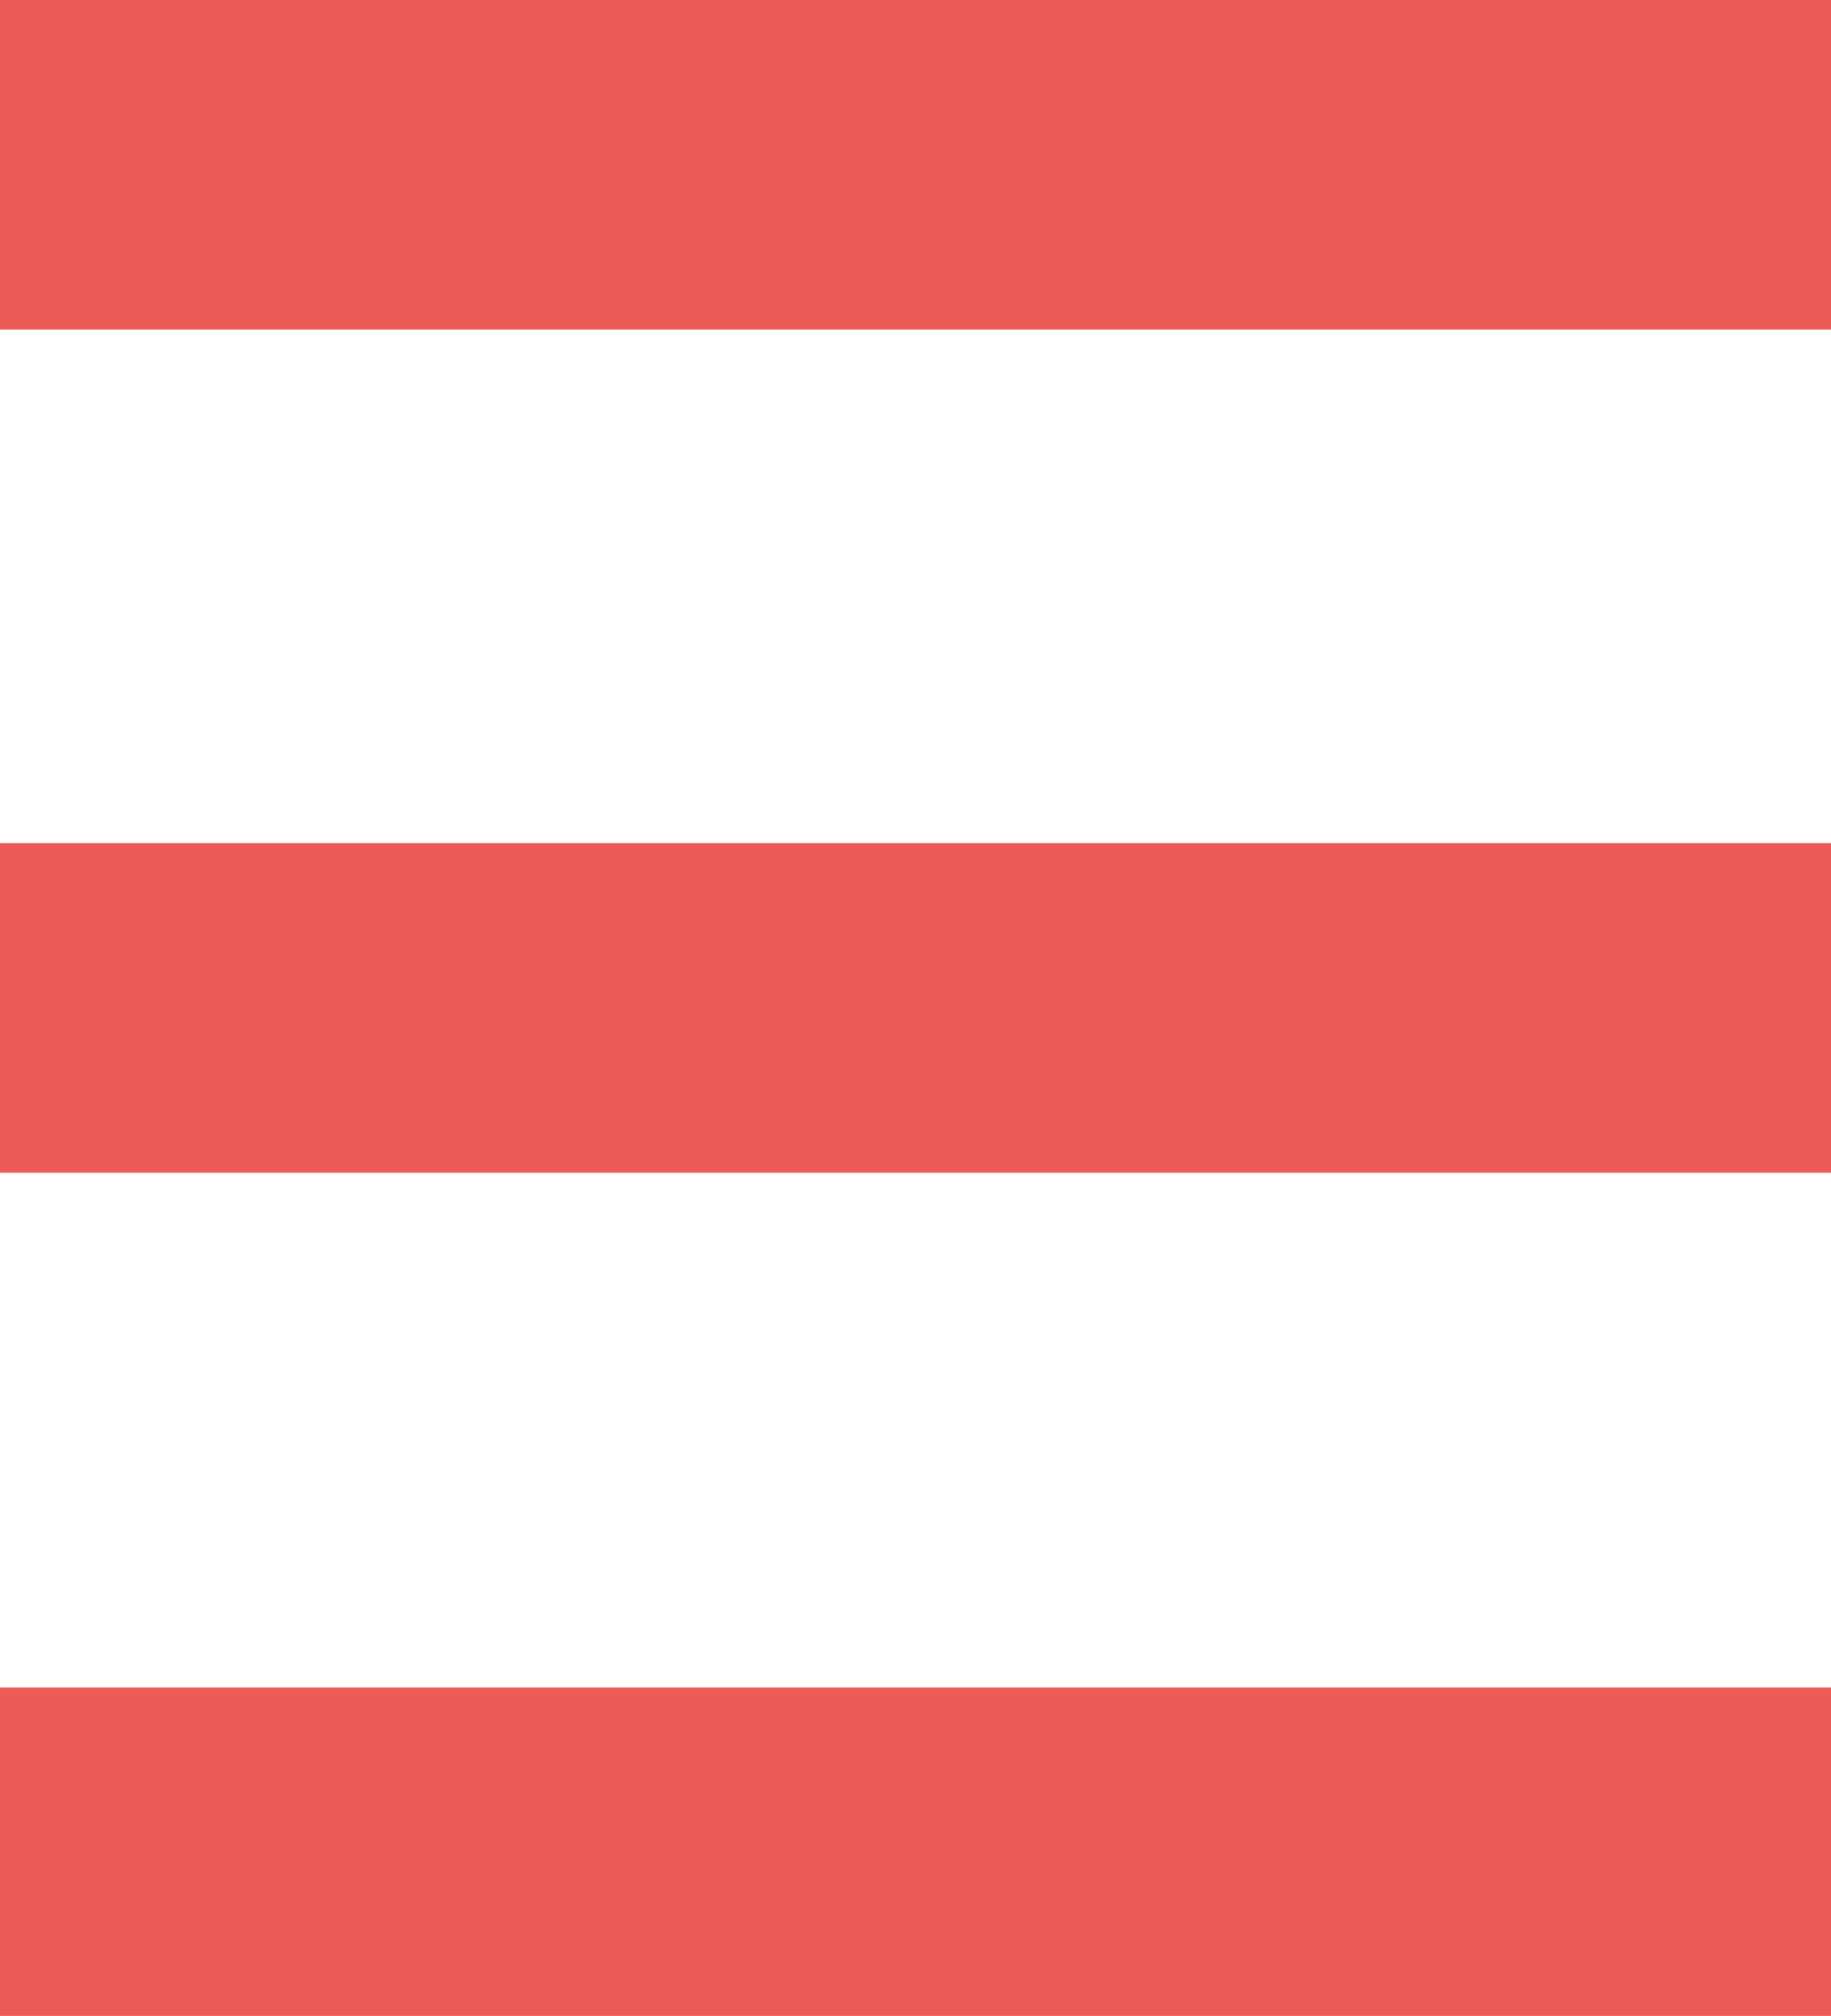
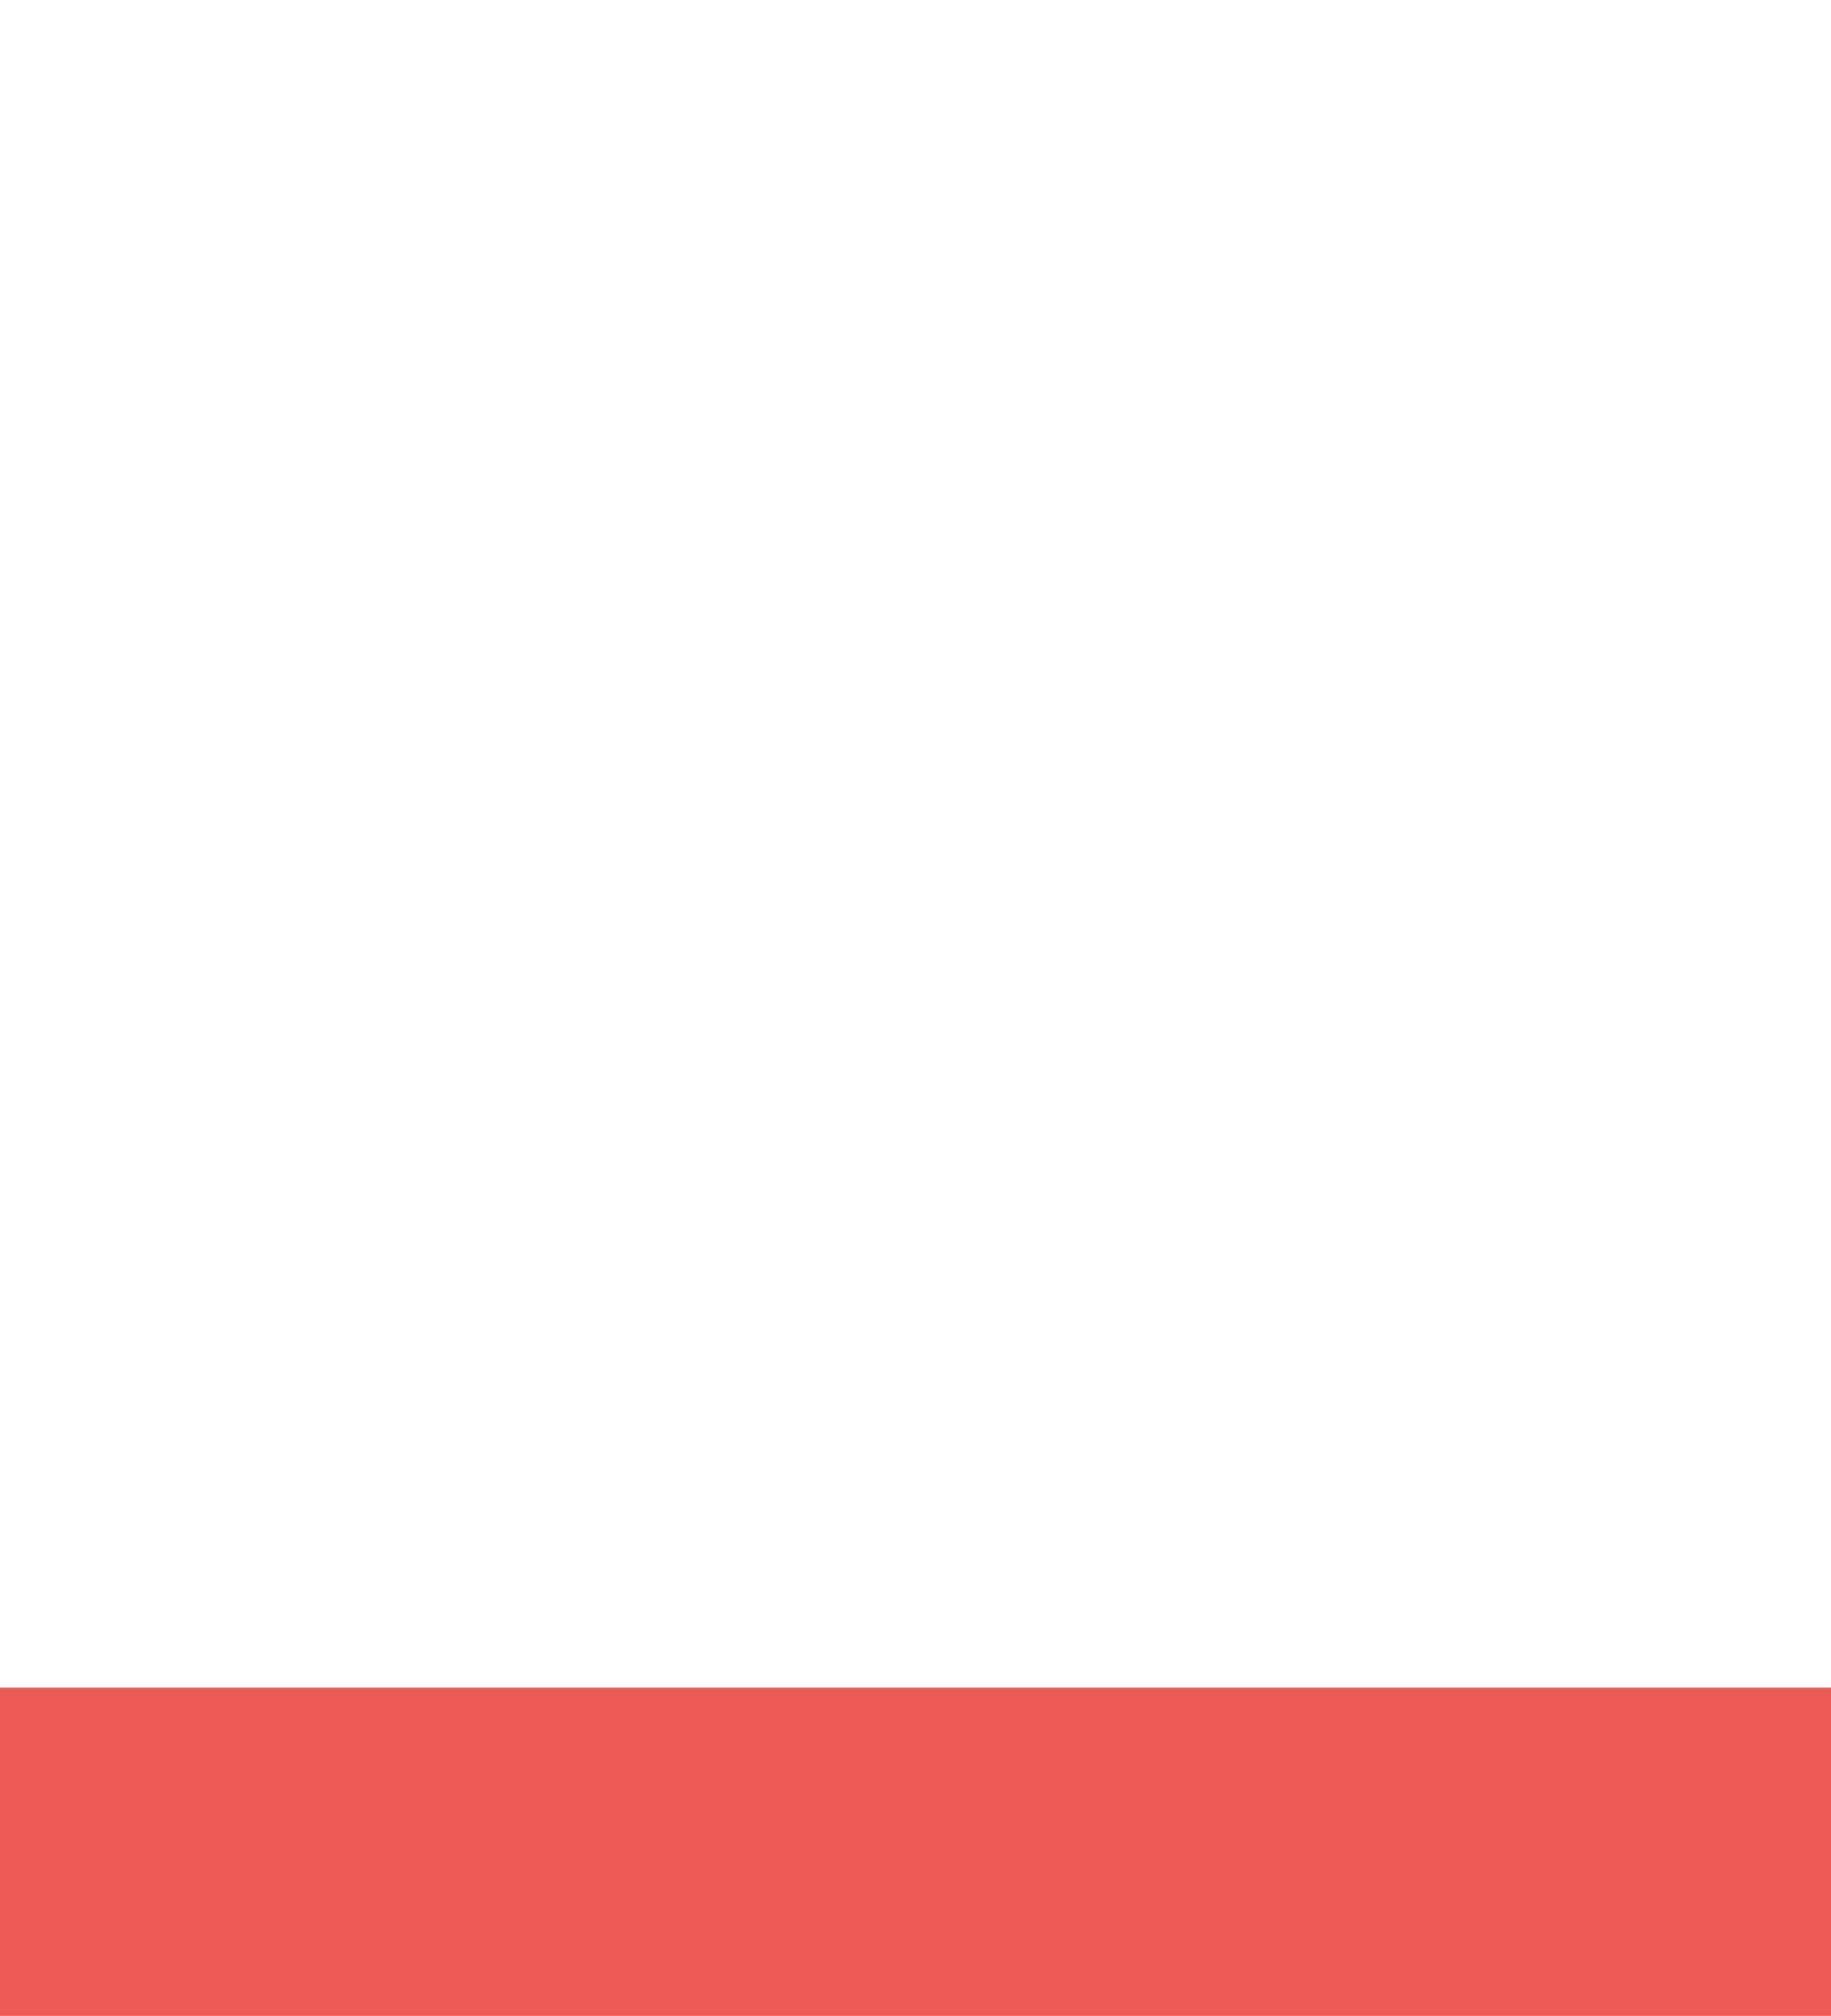
<svg xmlns="http://www.w3.org/2000/svg" viewBox="0 0 14.83 16.33">
  <defs>
    <style>.cls-1{fill:#ec5b55;}</style>
  </defs>
  <title>Artboard 44</title>
  <g id="Layer_2" data-name="Layer 2">
-     <rect class="cls-1" width="14.83" height="2.67" />
-     <rect class="cls-1" y="6.83" width="14.83" height="2.67" />
    <rect class="cls-1" y="13.67" width="14.83" height="2.67" />
  </g>
</svg>